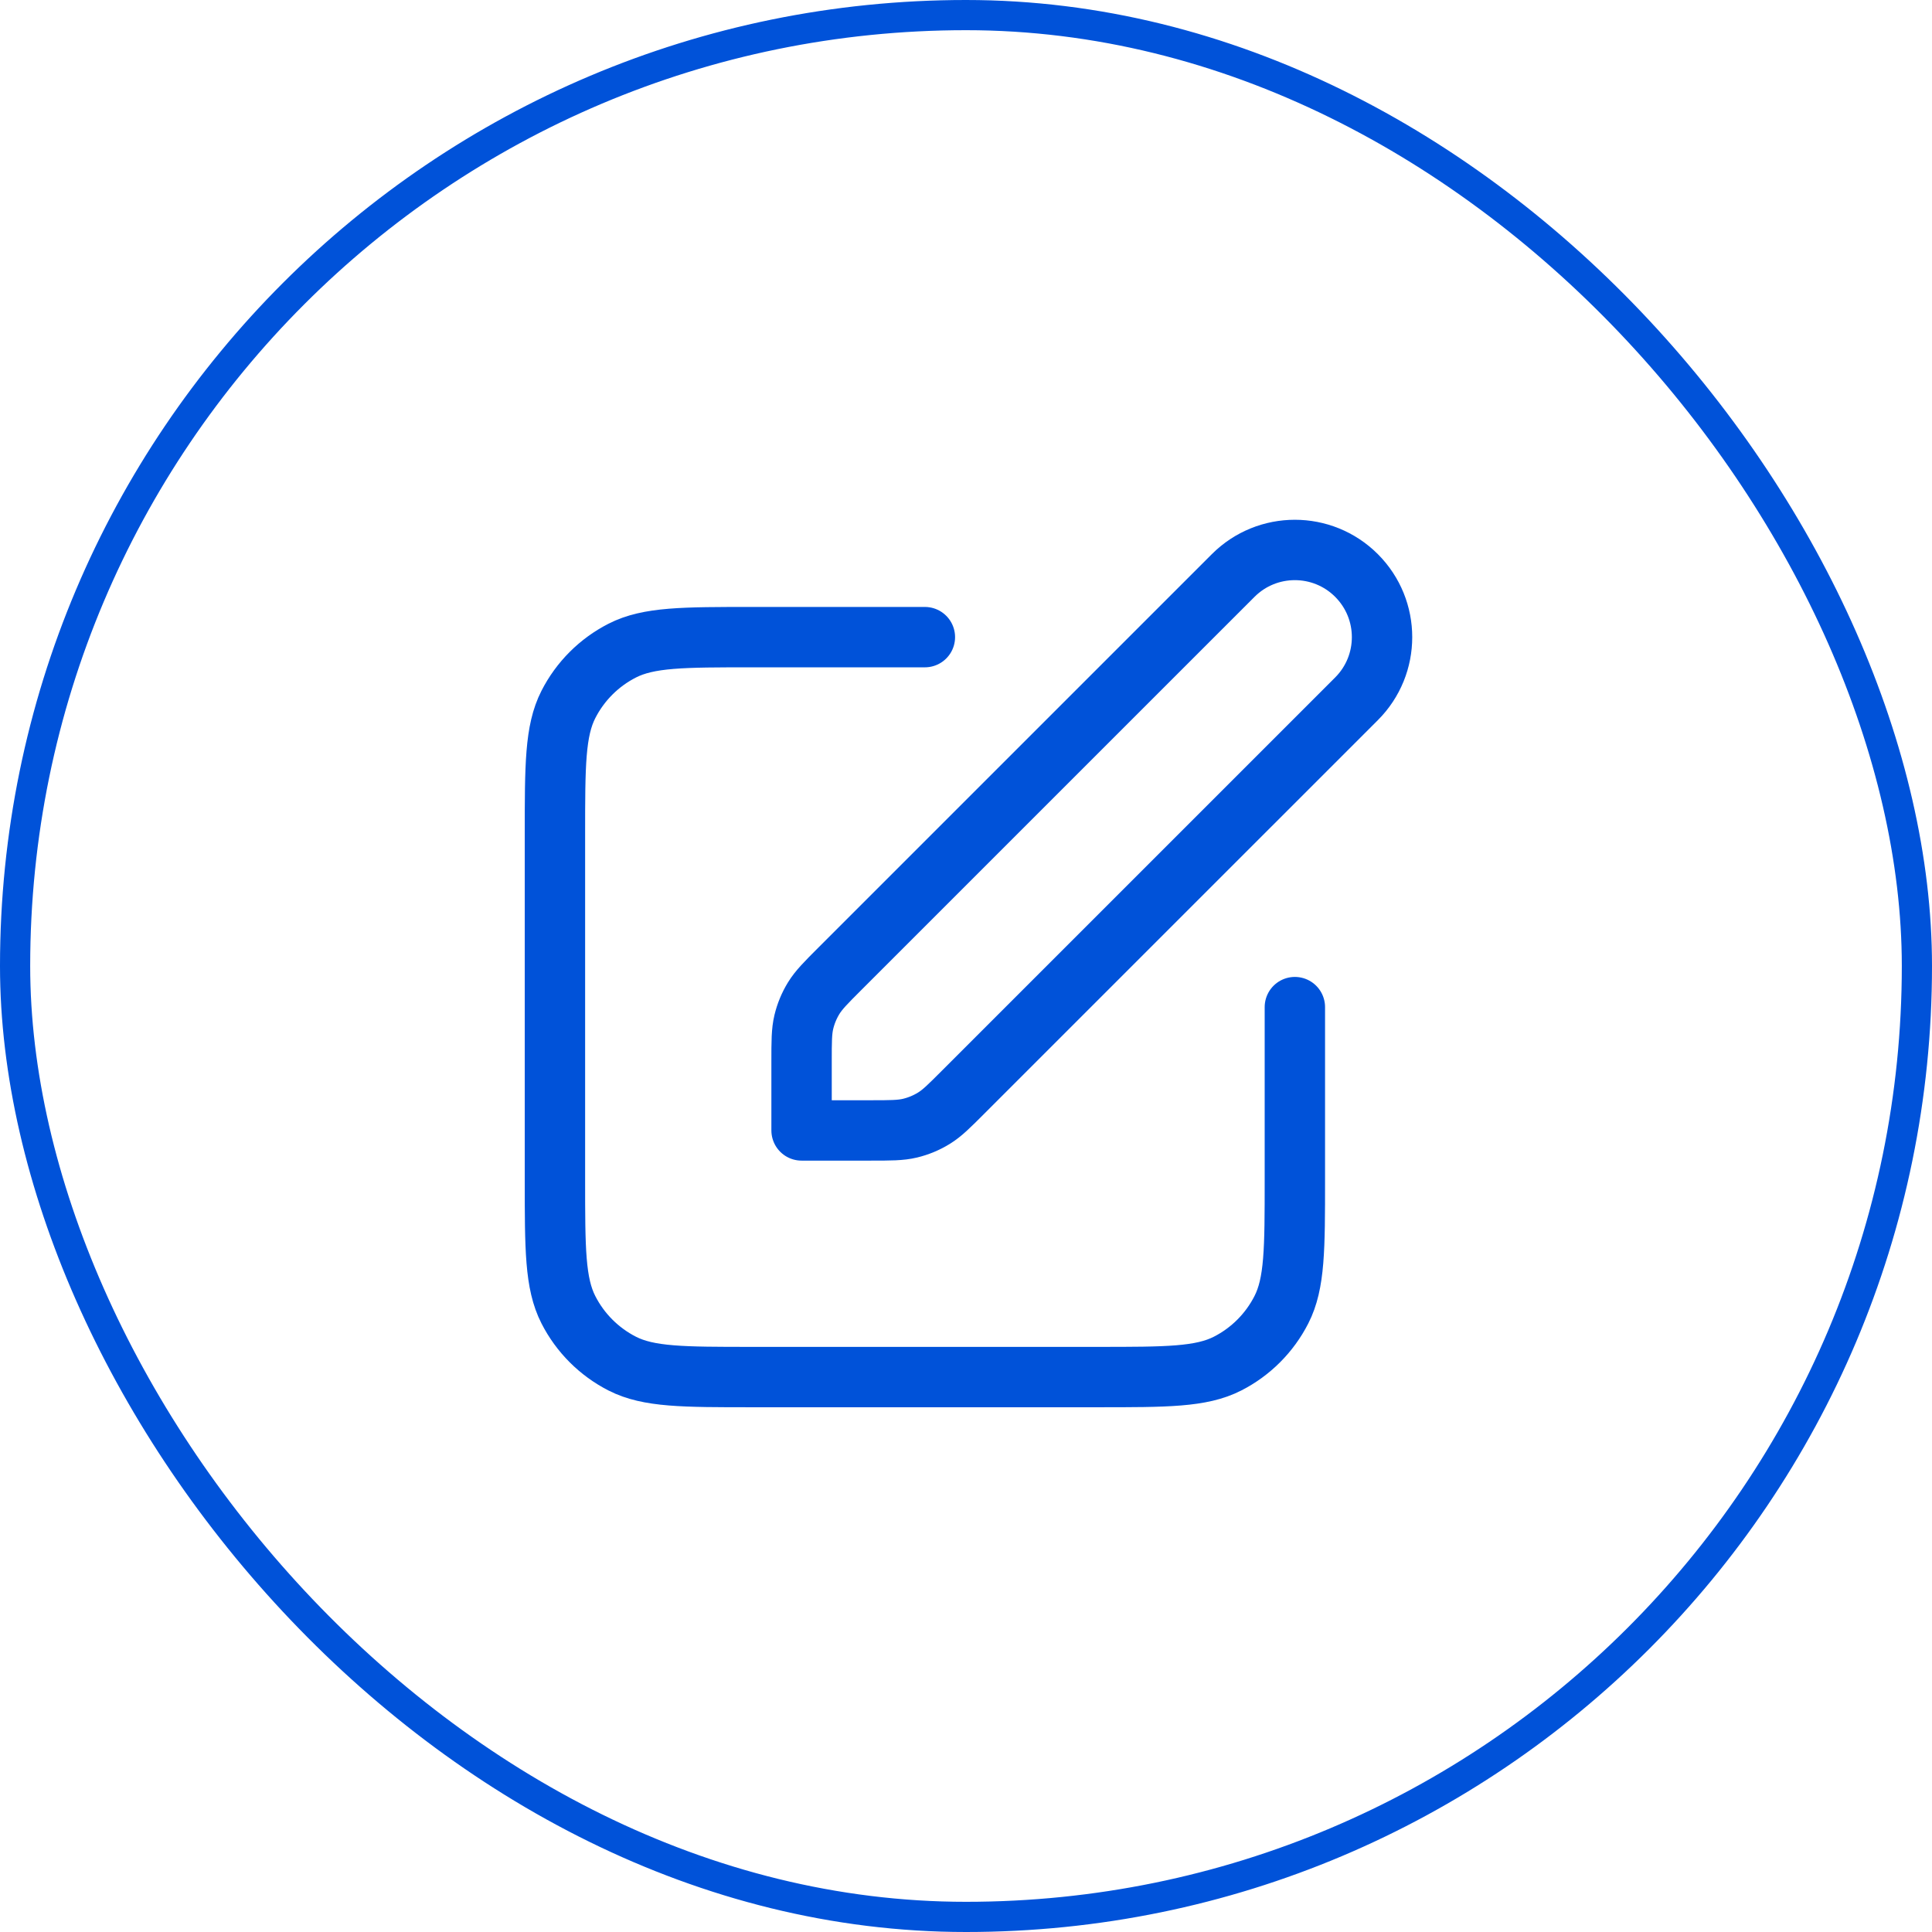
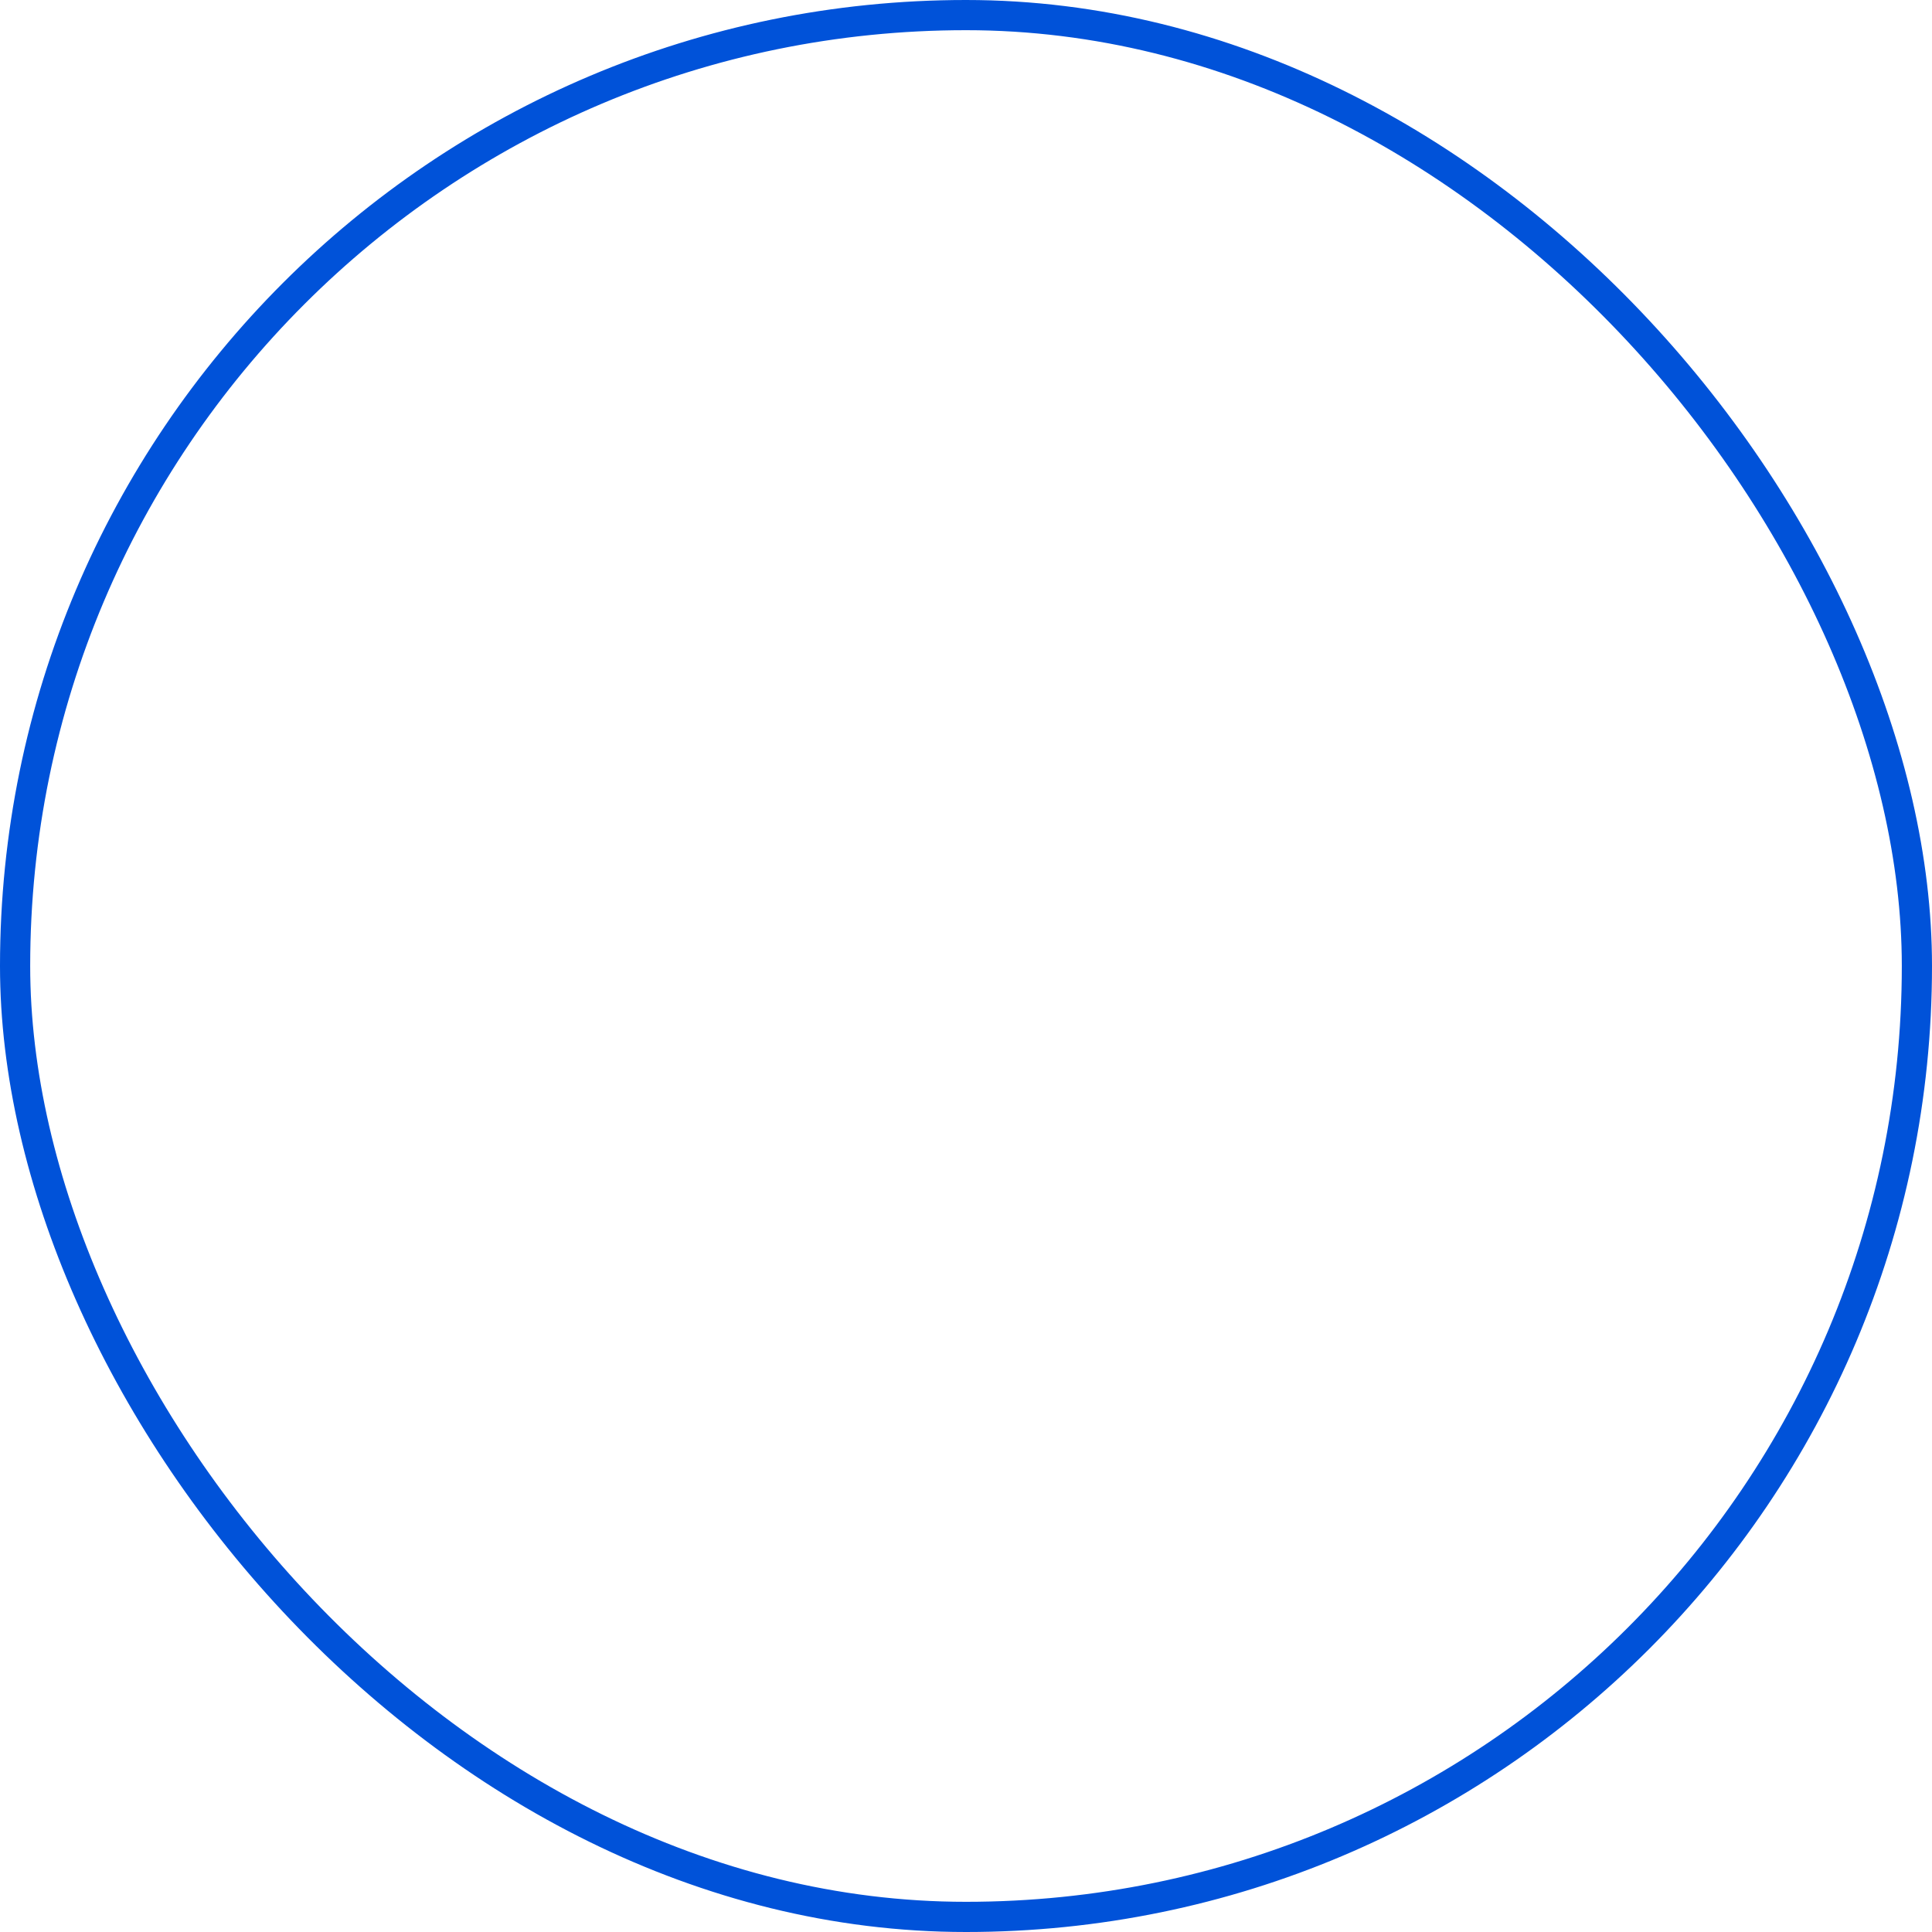
<svg xmlns="http://www.w3.org/2000/svg" width="64" height="64" viewBox="0 0 64 64" fill="none">
  <rect x="0.5" y="0.5" width="63" height="63" rx="31.5" stroke="#0052D9" />
-   <path d="M30.638 21.106H24.919C22.631 21.106 21.487 21.106 20.613 21.552C19.845 21.943 19.22 22.568 18.828 23.337C18.383 24.211 18.383 25.355 18.383 27.643V39.081C18.383 41.369 18.383 42.513 18.828 43.386C19.22 44.155 19.845 44.78 20.613 45.172C21.487 45.617 22.631 45.617 24.919 45.617H36.357C38.645 45.617 39.789 45.617 40.663 45.172C41.432 44.78 42.056 44.155 42.448 43.386C42.894 42.513 42.894 41.369 42.894 39.081V33.362M26.553 37.447H28.833C29.499 37.447 29.832 37.447 30.146 37.372C30.424 37.305 30.689 37.195 30.933 37.045C31.208 36.877 31.443 36.642 31.914 36.17L44.936 23.149C46.064 22.021 46.064 20.192 44.936 19.064C43.808 17.936 41.979 17.936 40.851 19.064L27.829 32.085C27.358 32.556 27.123 32.792 26.954 33.067C26.805 33.31 26.695 33.576 26.628 33.854C26.553 34.167 26.553 34.501 26.553 35.167V37.447Z" stroke="#0052D9" stroke-width="2" stroke-linecap="round" stroke-linejoin="round" />
</svg>